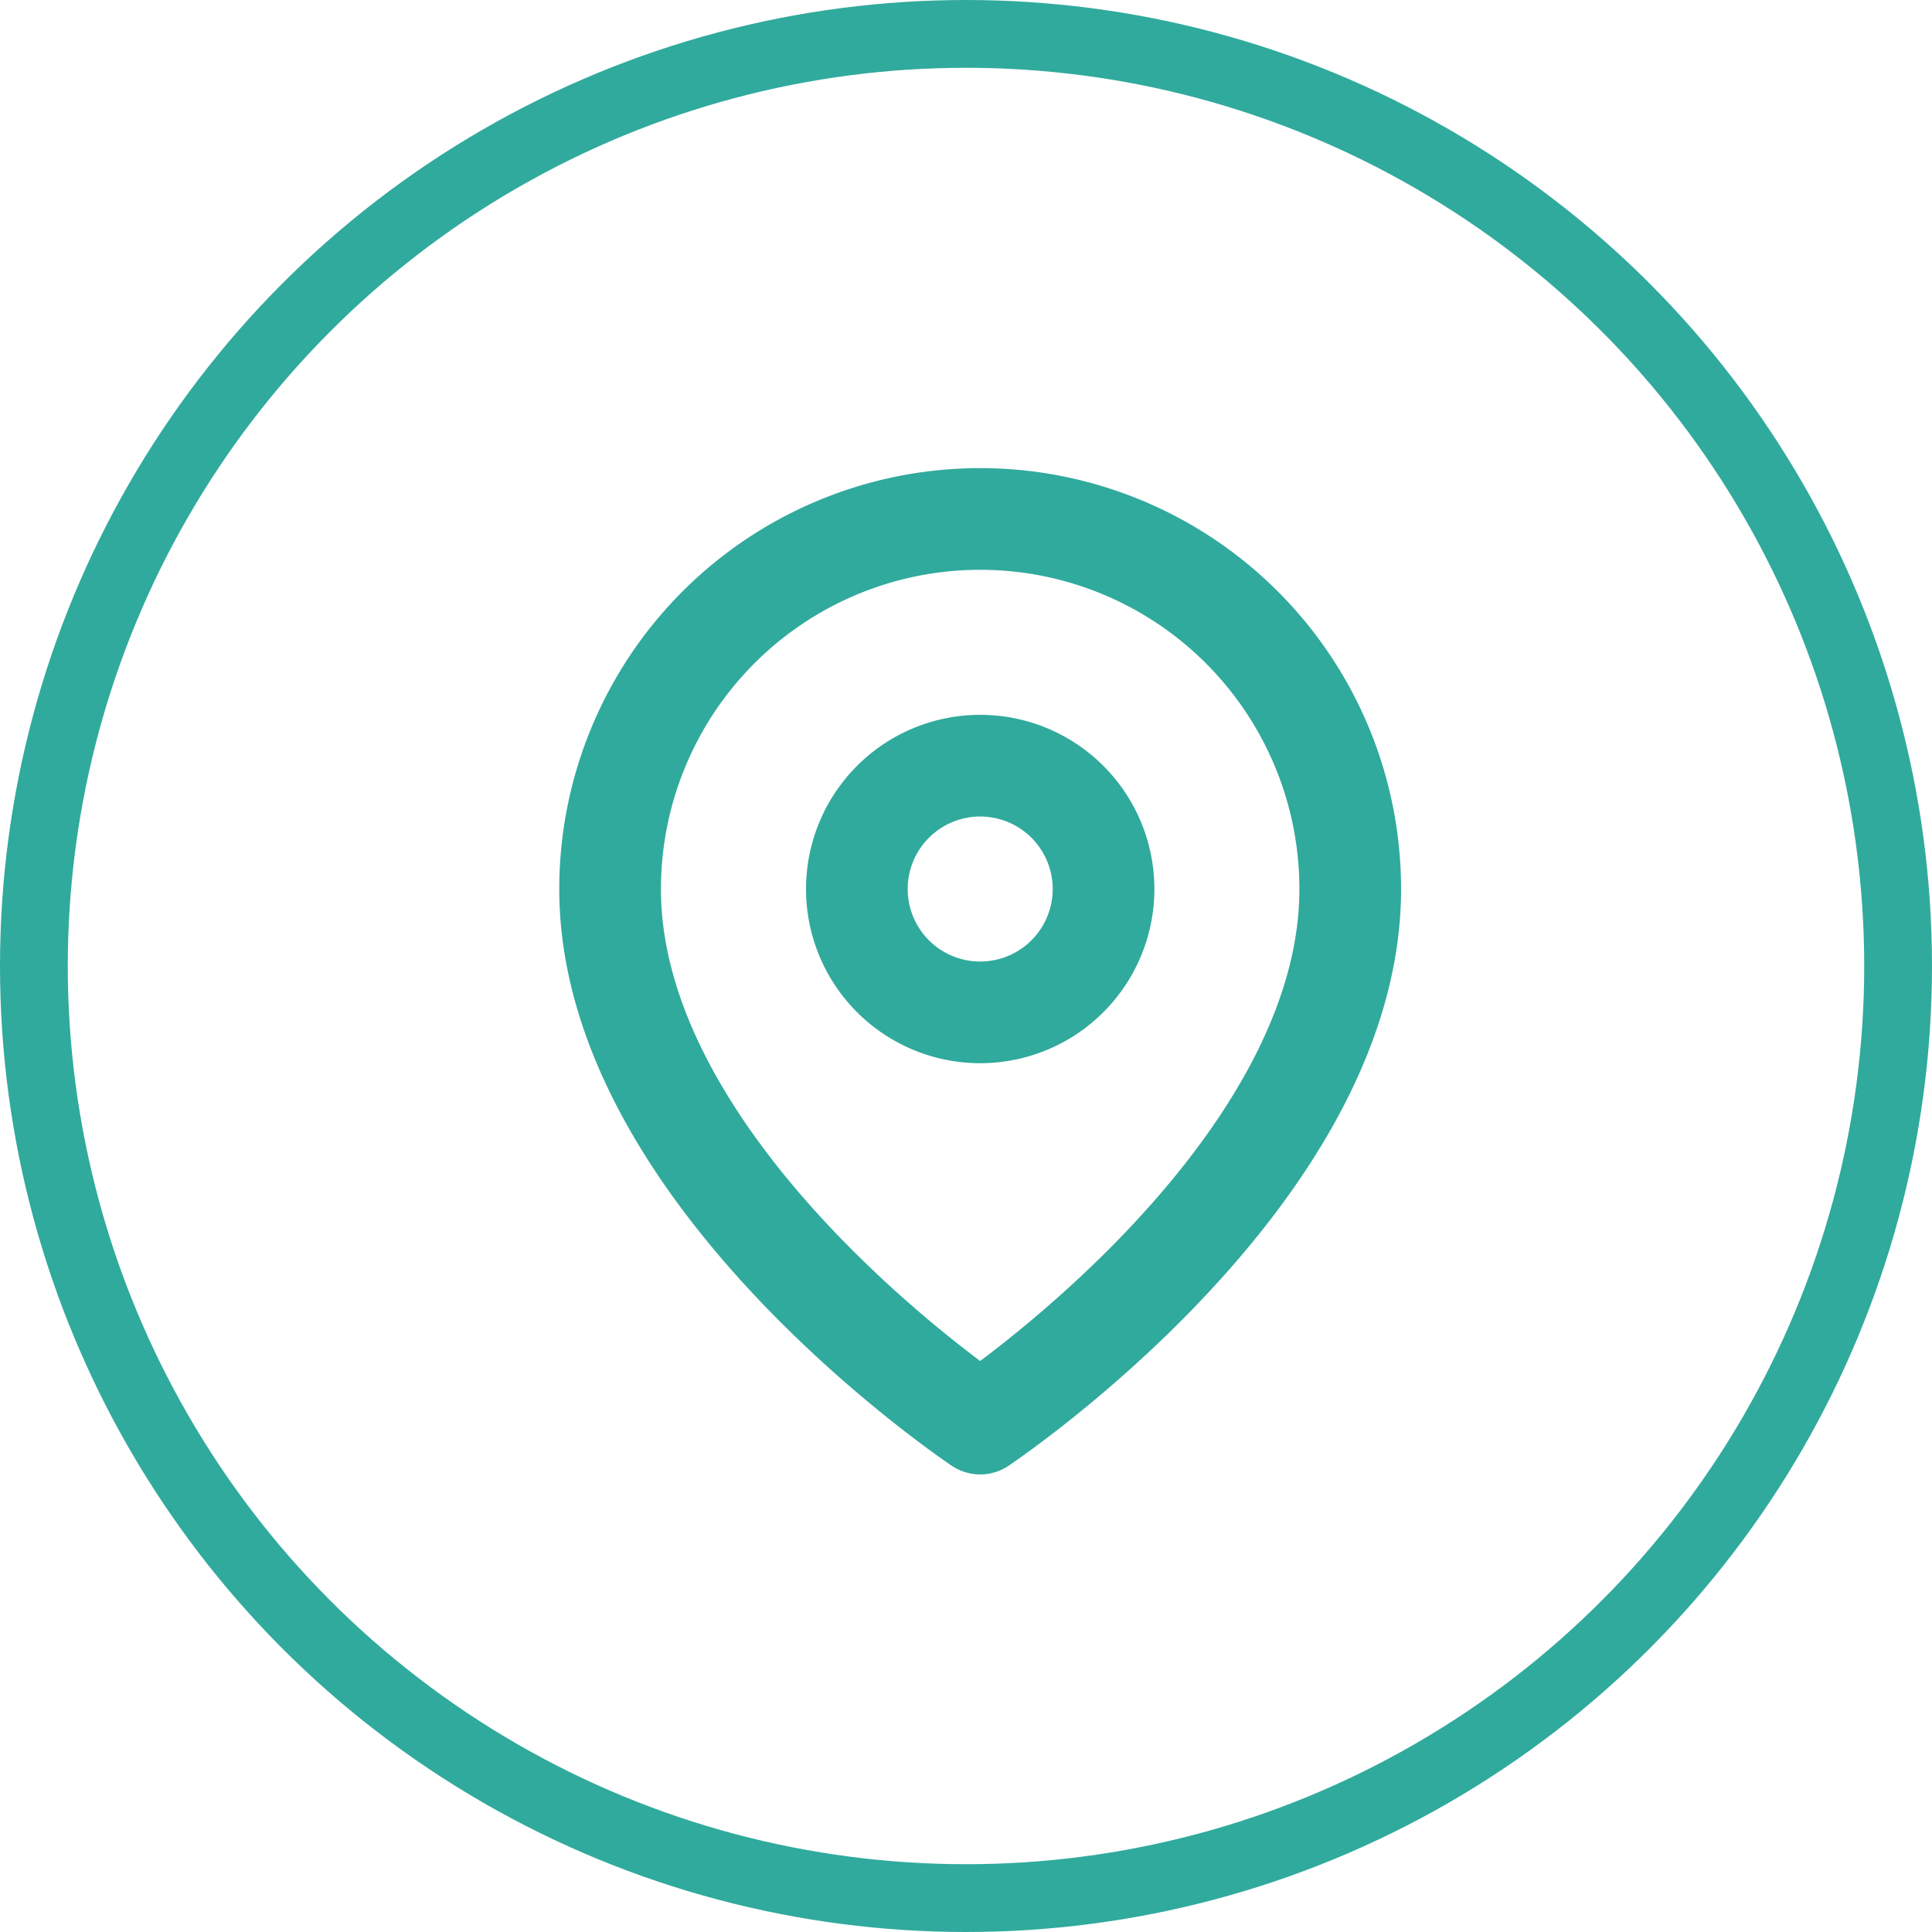
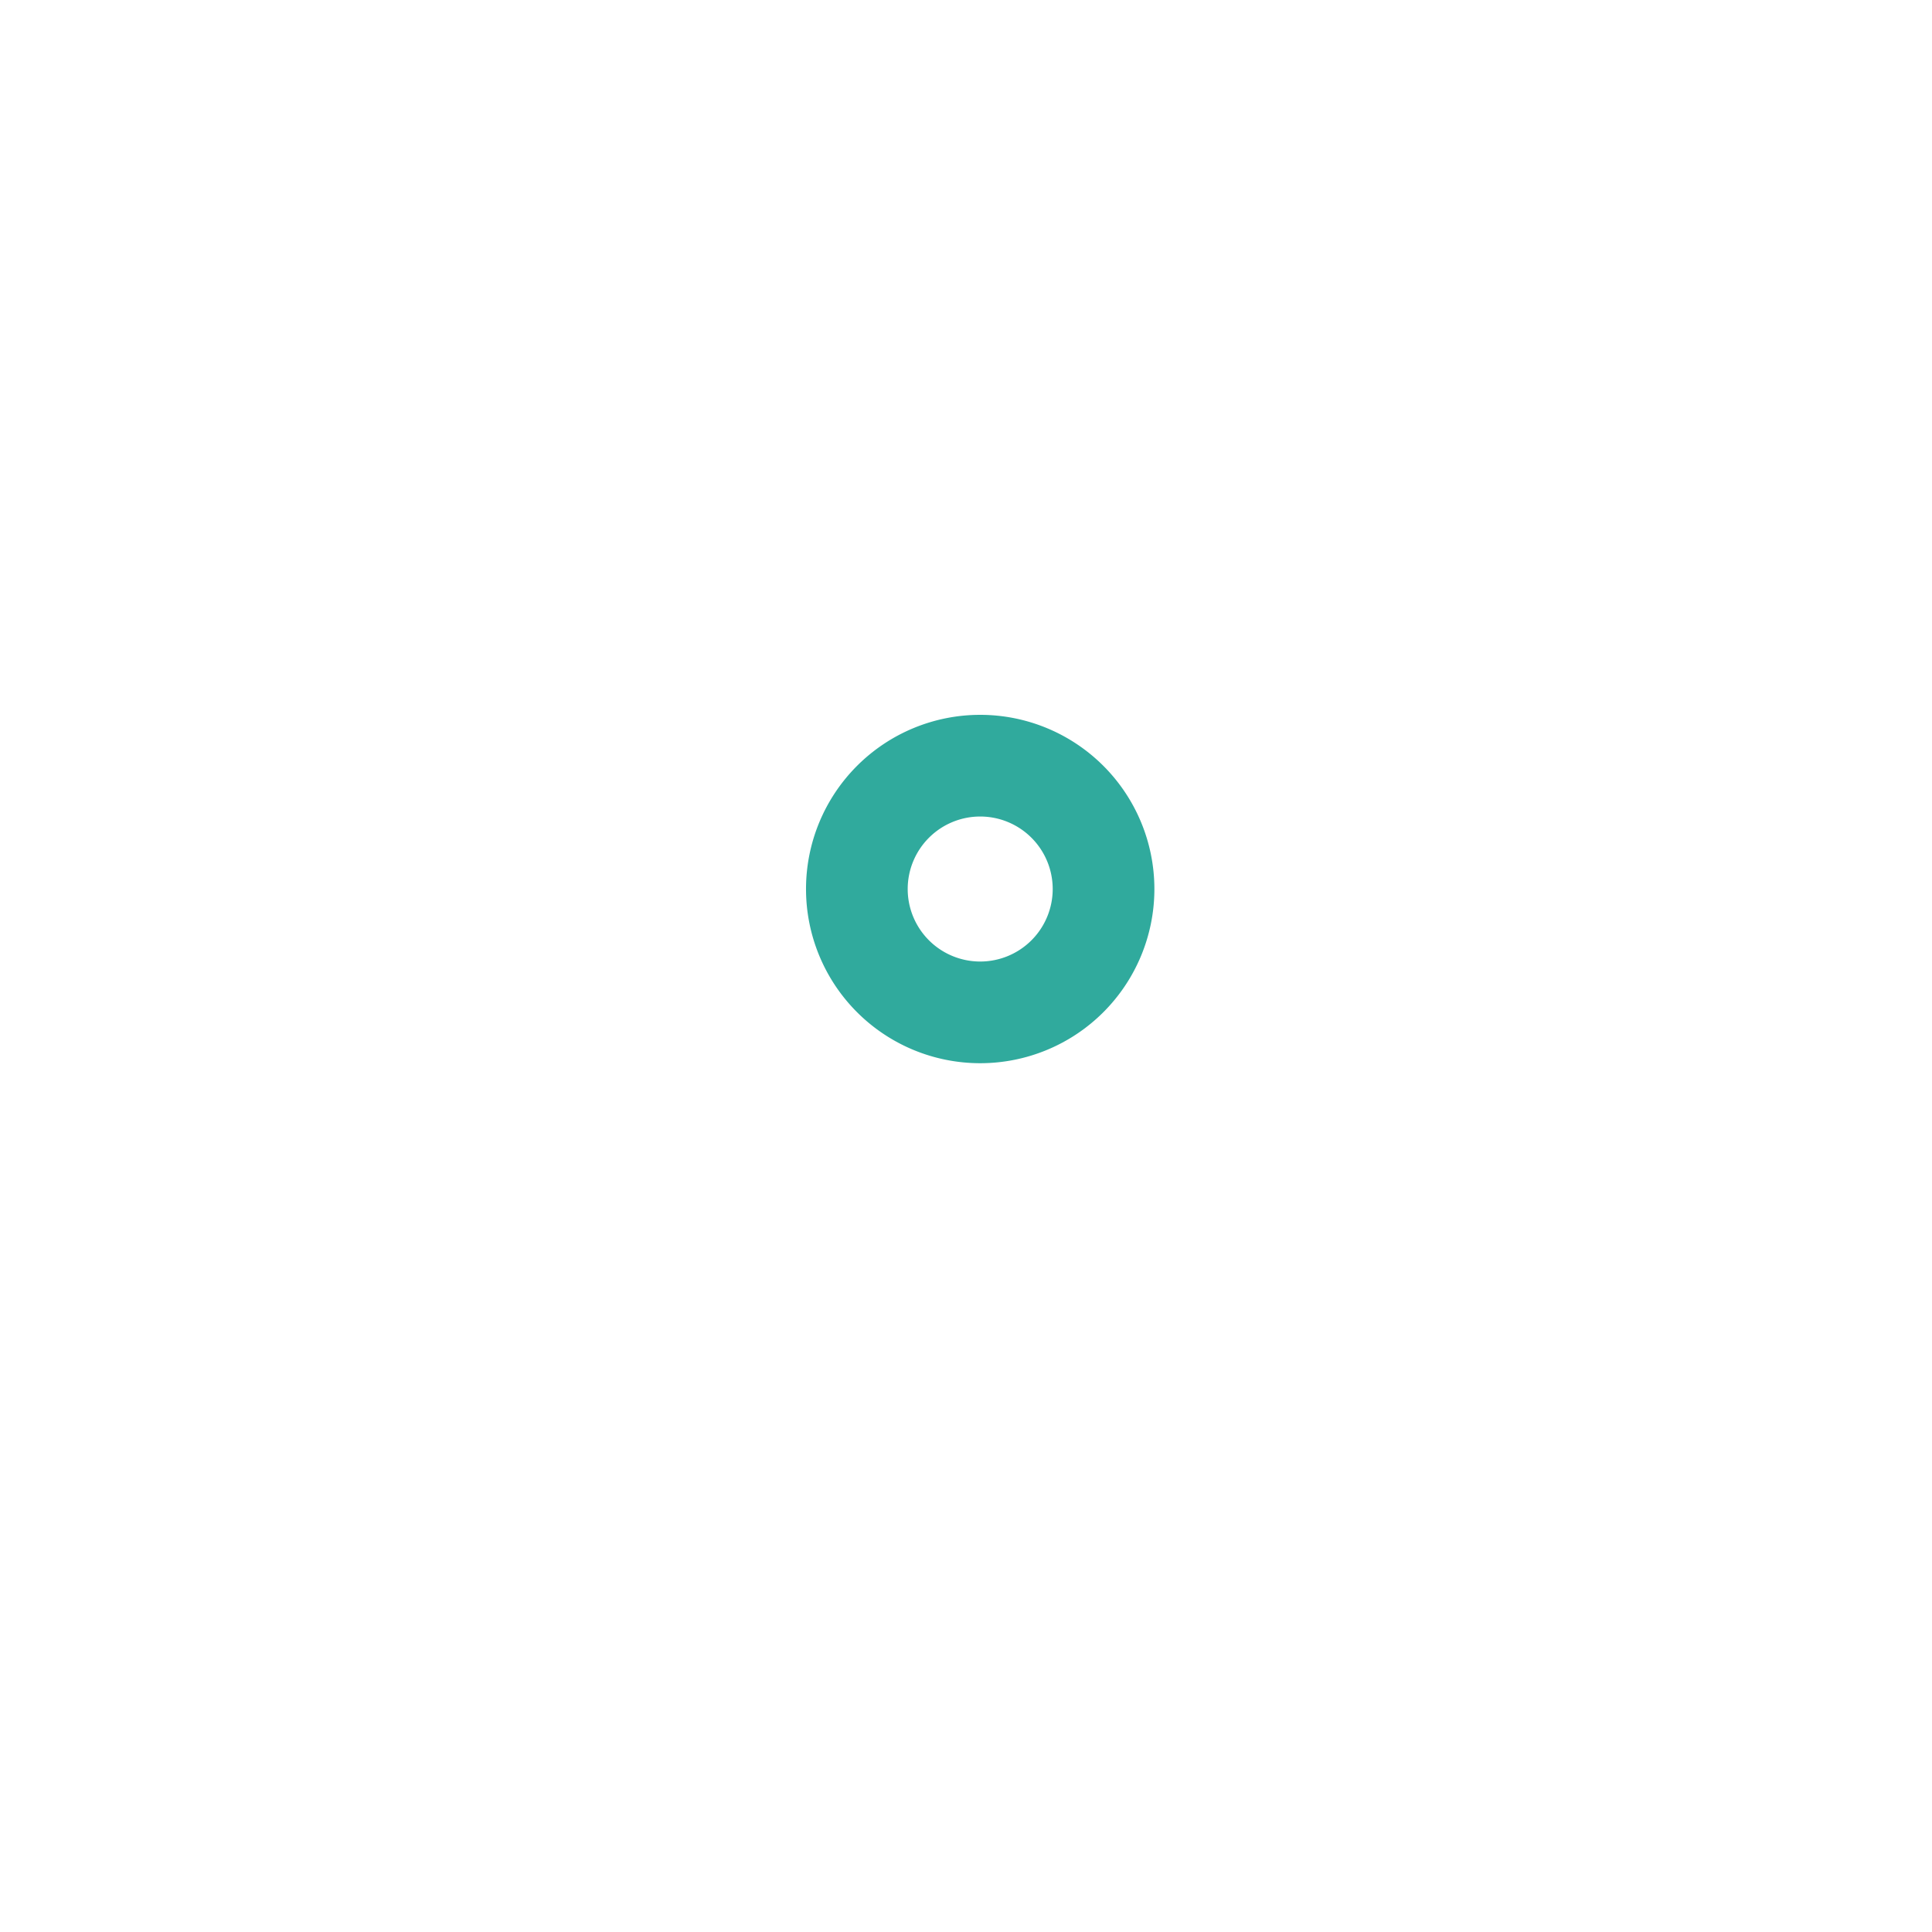
<svg xmlns="http://www.w3.org/2000/svg" width="57" height="57" viewBox="0 0 57 57">
  <g id="Group_423" data-name="Group 423" transform="translate(-293.406 -73.486)">
    <g id="Icon_feather-map-pin" data-name="Icon feather-map-pin" transform="translate(306.906 87.297)">
-       <path id="Path_143" data-name="Path 143" d="M26.336,12.418c0,8.492-10.918,15.771-10.918,15.771S4.5,20.91,4.5,12.418a10.918,10.918,0,1,1,21.836,0Z" fill="none" stroke="#30aa9d" stroke-linecap="round" stroke-linejoin="round" stroke-width="3" />
      <path id="Path_144" data-name="Path 144" d="M20.779,14.139A3.639,3.639,0,1,1,17.139,10.5,3.639,3.639,0,0,1,20.779,14.139Z" transform="translate(-1.721 -1.721)" fill="none" stroke="#30aa9d" stroke-linecap="round" stroke-linejoin="round" stroke-width="3" />
    </g>
    <g id="Ellipse_1" data-name="Ellipse 1" transform="translate(293.406 73.486)" fill="none" stroke="#30aa9d" stroke-width="2">
-       <circle cx="28.5" cy="28.5" r="28.5" stroke="none" />
-       <circle cx="28.5" cy="28.5" r="27.5" fill="none" />
-     </g>
+       </g>
  </g>
</svg>